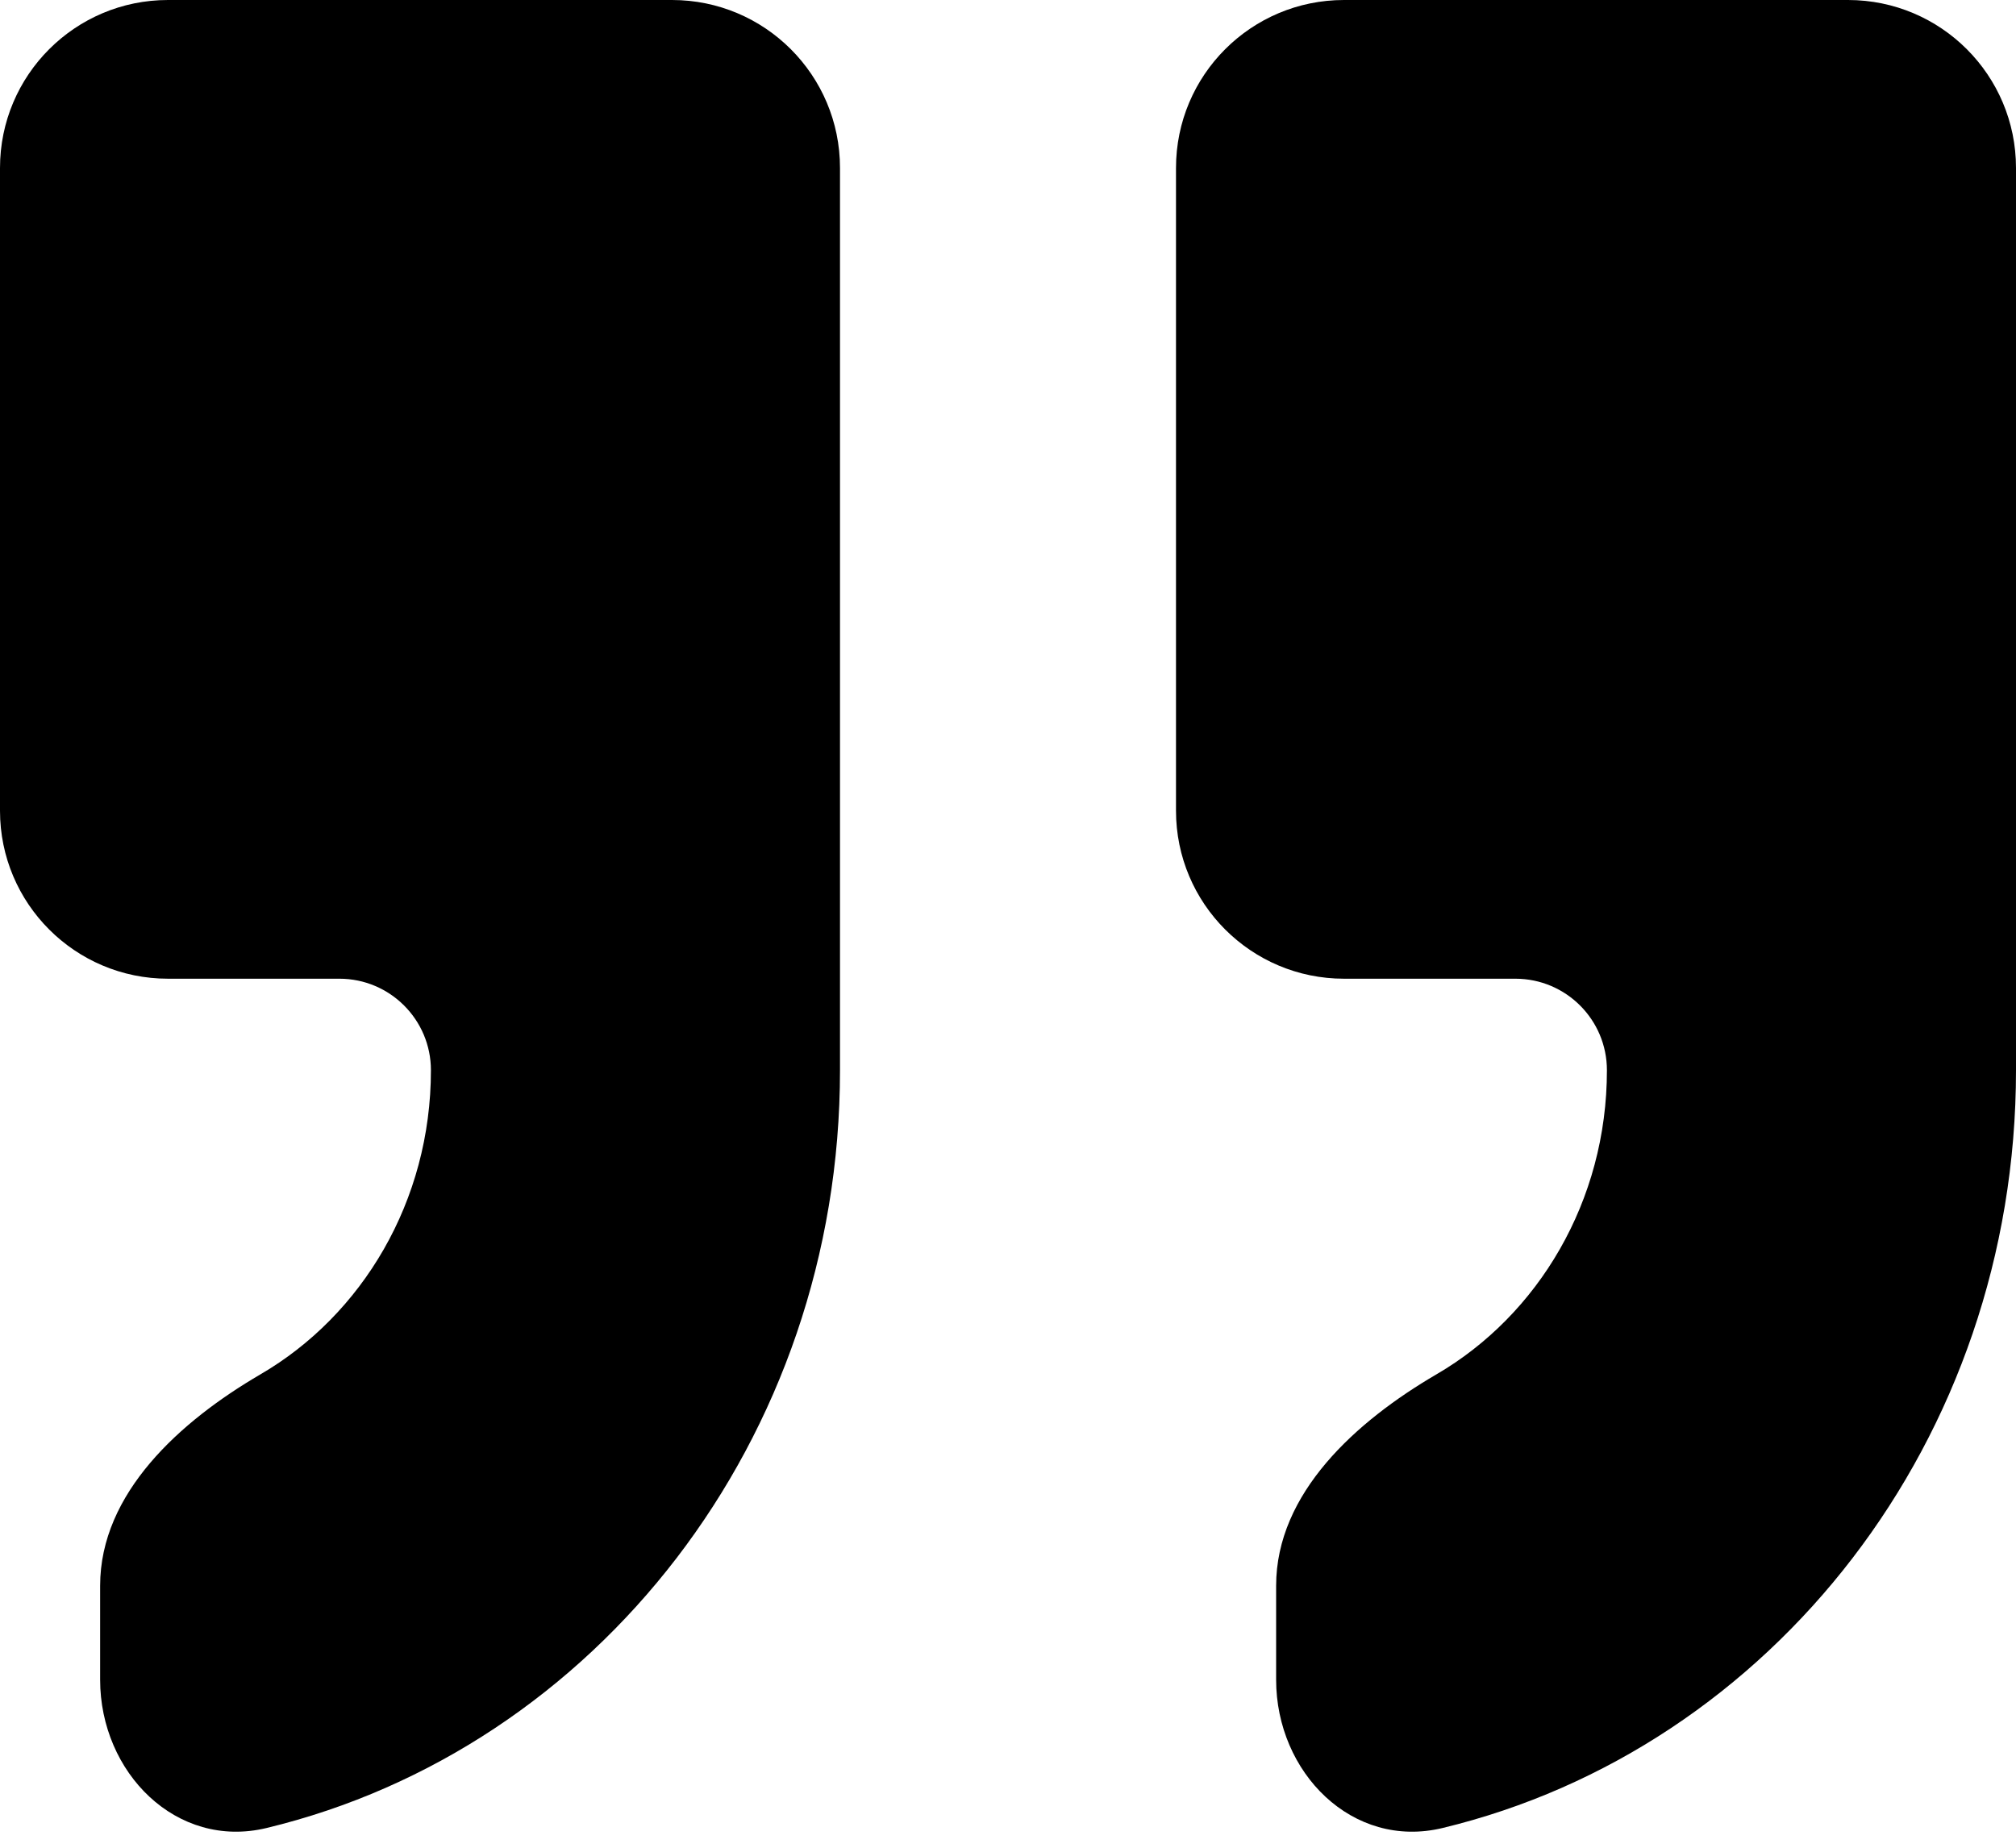
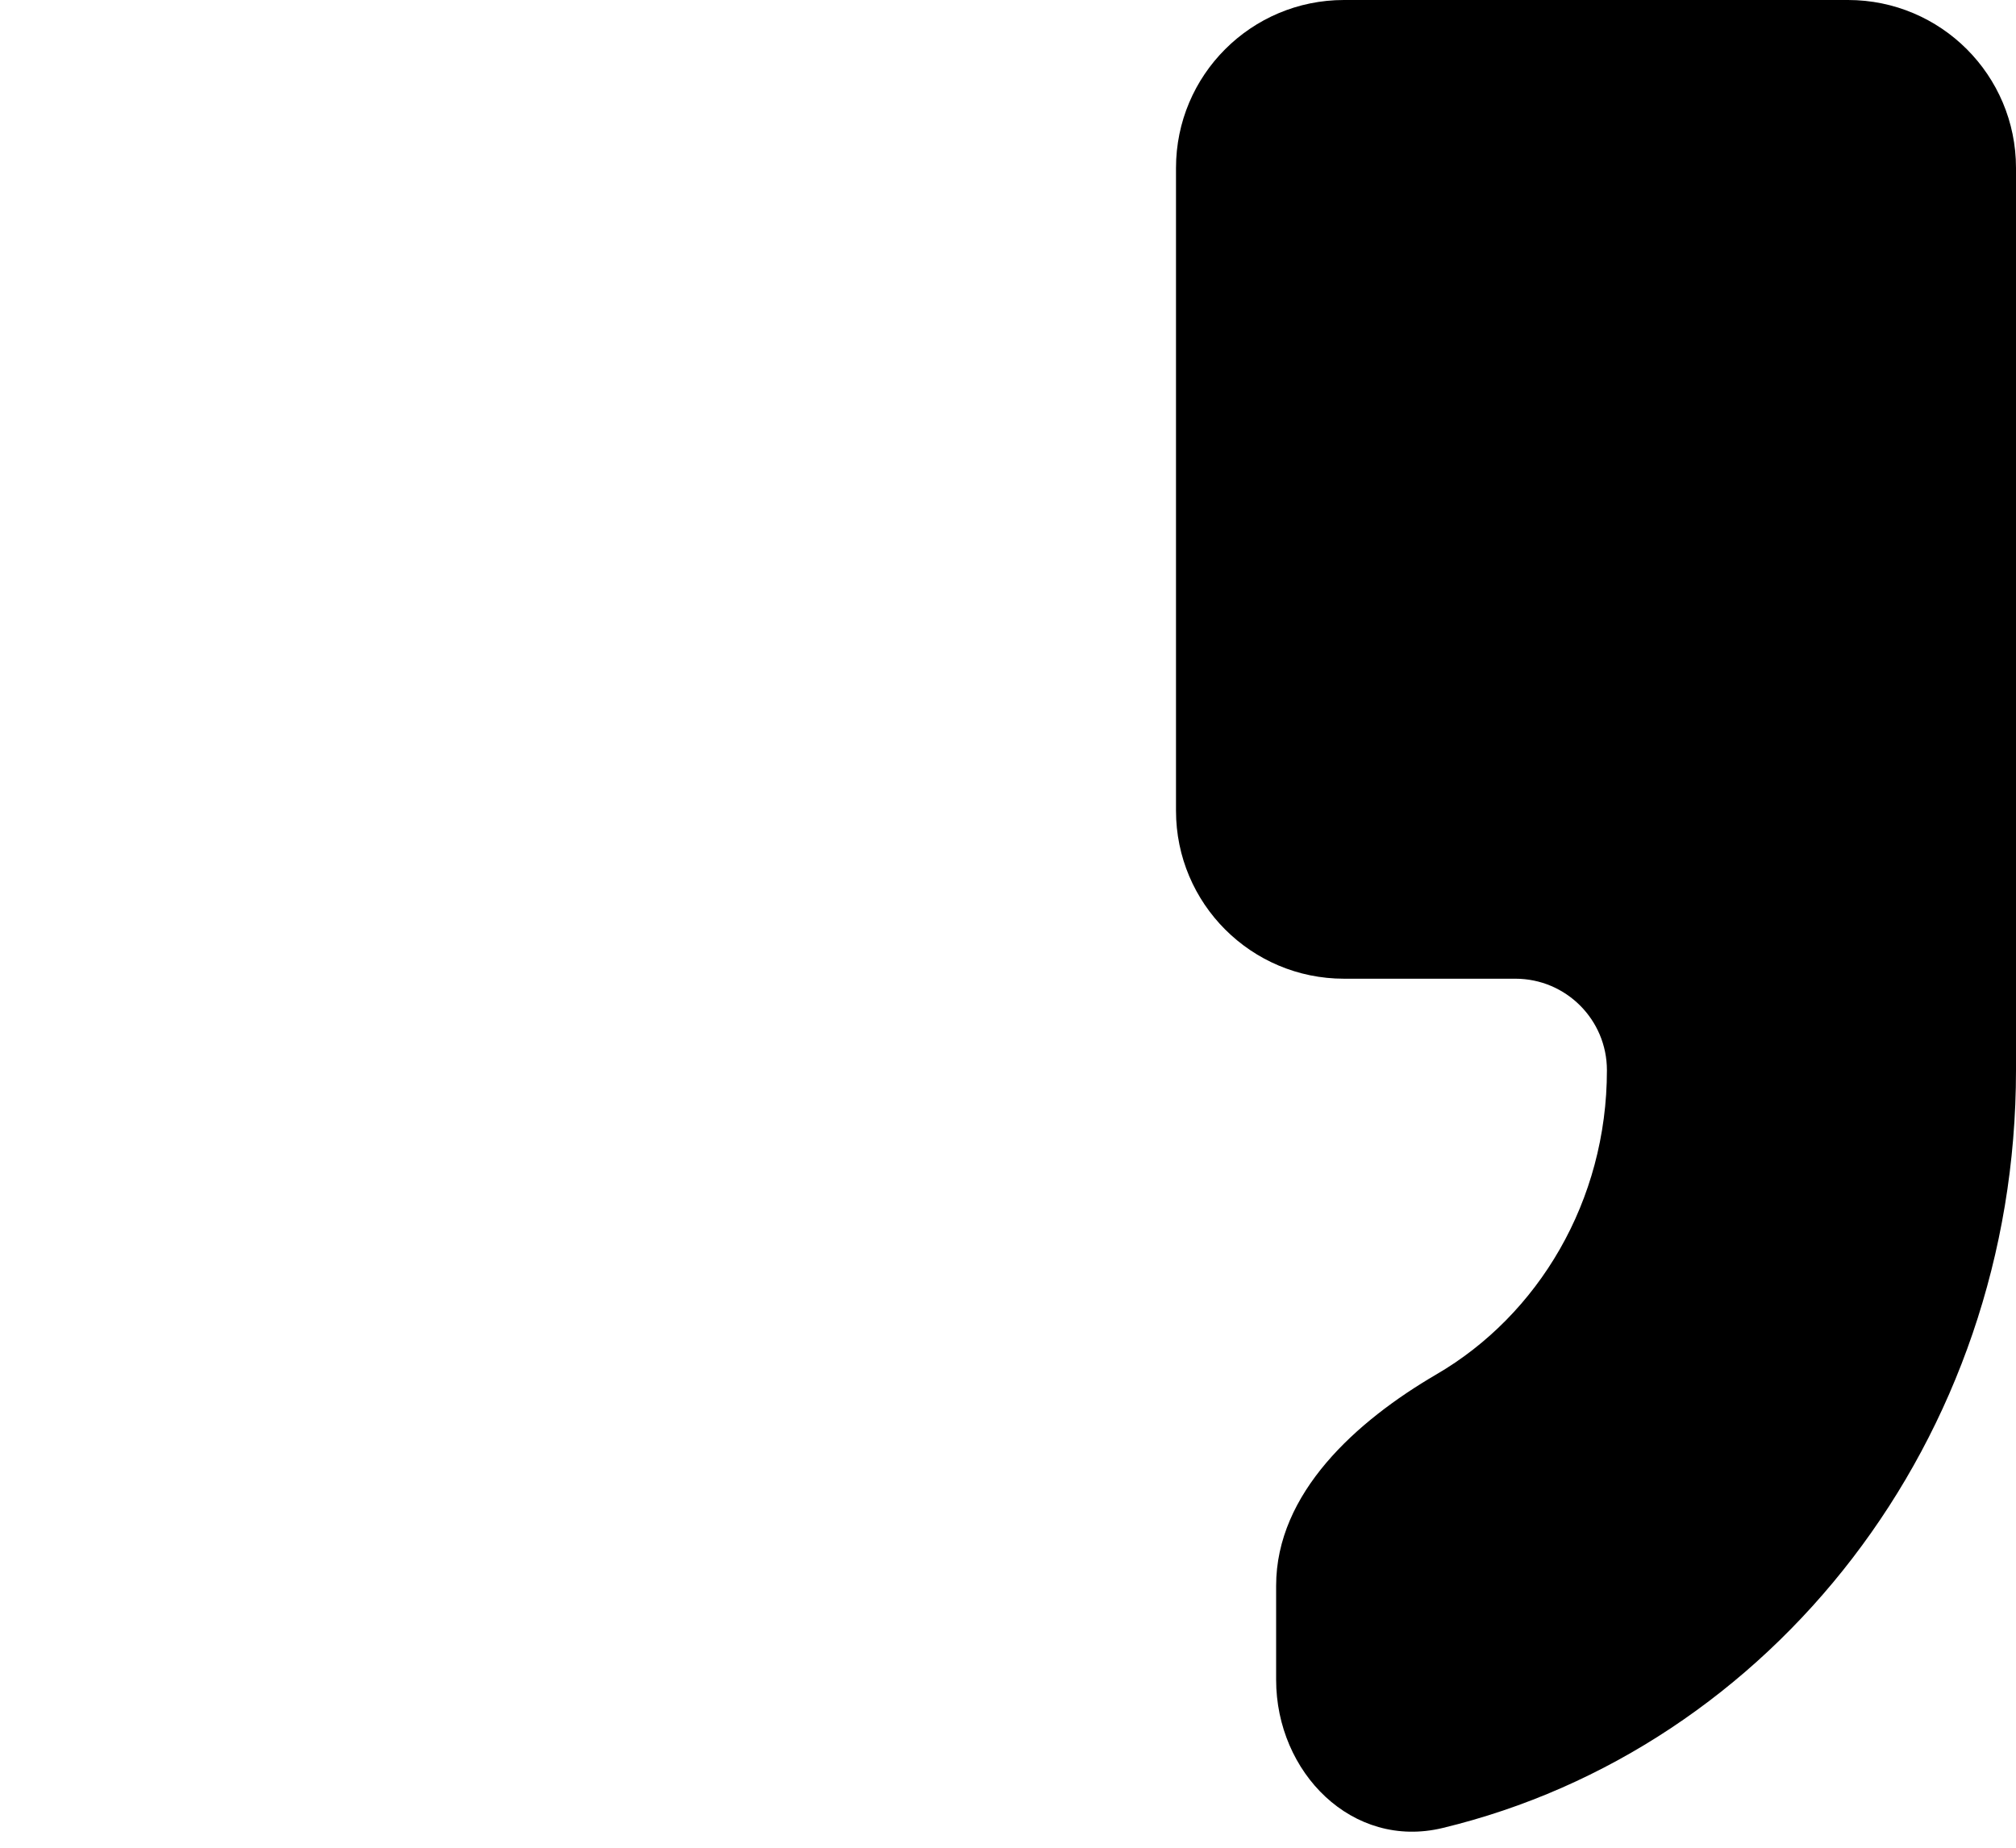
<svg xmlns="http://www.w3.org/2000/svg" width="24" height="22" viewBox="0 0 24 22" fill="none">
-   <path d="M0 9.653C0 10.758 0.895 11.653 2 11.653H4.04C4.642 11.653 5.13 12.141 5.13 12.743C5.13 14.302 4.311 15.659 3.1 16.364C2.146 16.921 1.192 17.777 1.192 18.881V20C1.192 21.105 2.1 22.024 3.174 21.765C7.087 20.822 10 17.145 10 12.743V2C10 0.895 9.105 0 8 0H2C0.895 0 0 0.895 0 2V9.653Z" fill="black" />
  <path d="M16 0C14.895 0 14 0.895 14 2V9.653C14 10.758 14.895 11.653 16 11.653H18.04C18.642 11.653 19.13 12.141 19.13 12.743C19.13 14.302 18.311 15.659 17.1 16.364C16.146 16.921 15.192 17.777 15.192 18.881V20C15.192 21.105 16.1 22.024 17.174 21.765C21.087 20.822 24 17.145 24 12.743V2C24 0.895 23.105 0 22 0H16Z" fill="black" />
</svg>